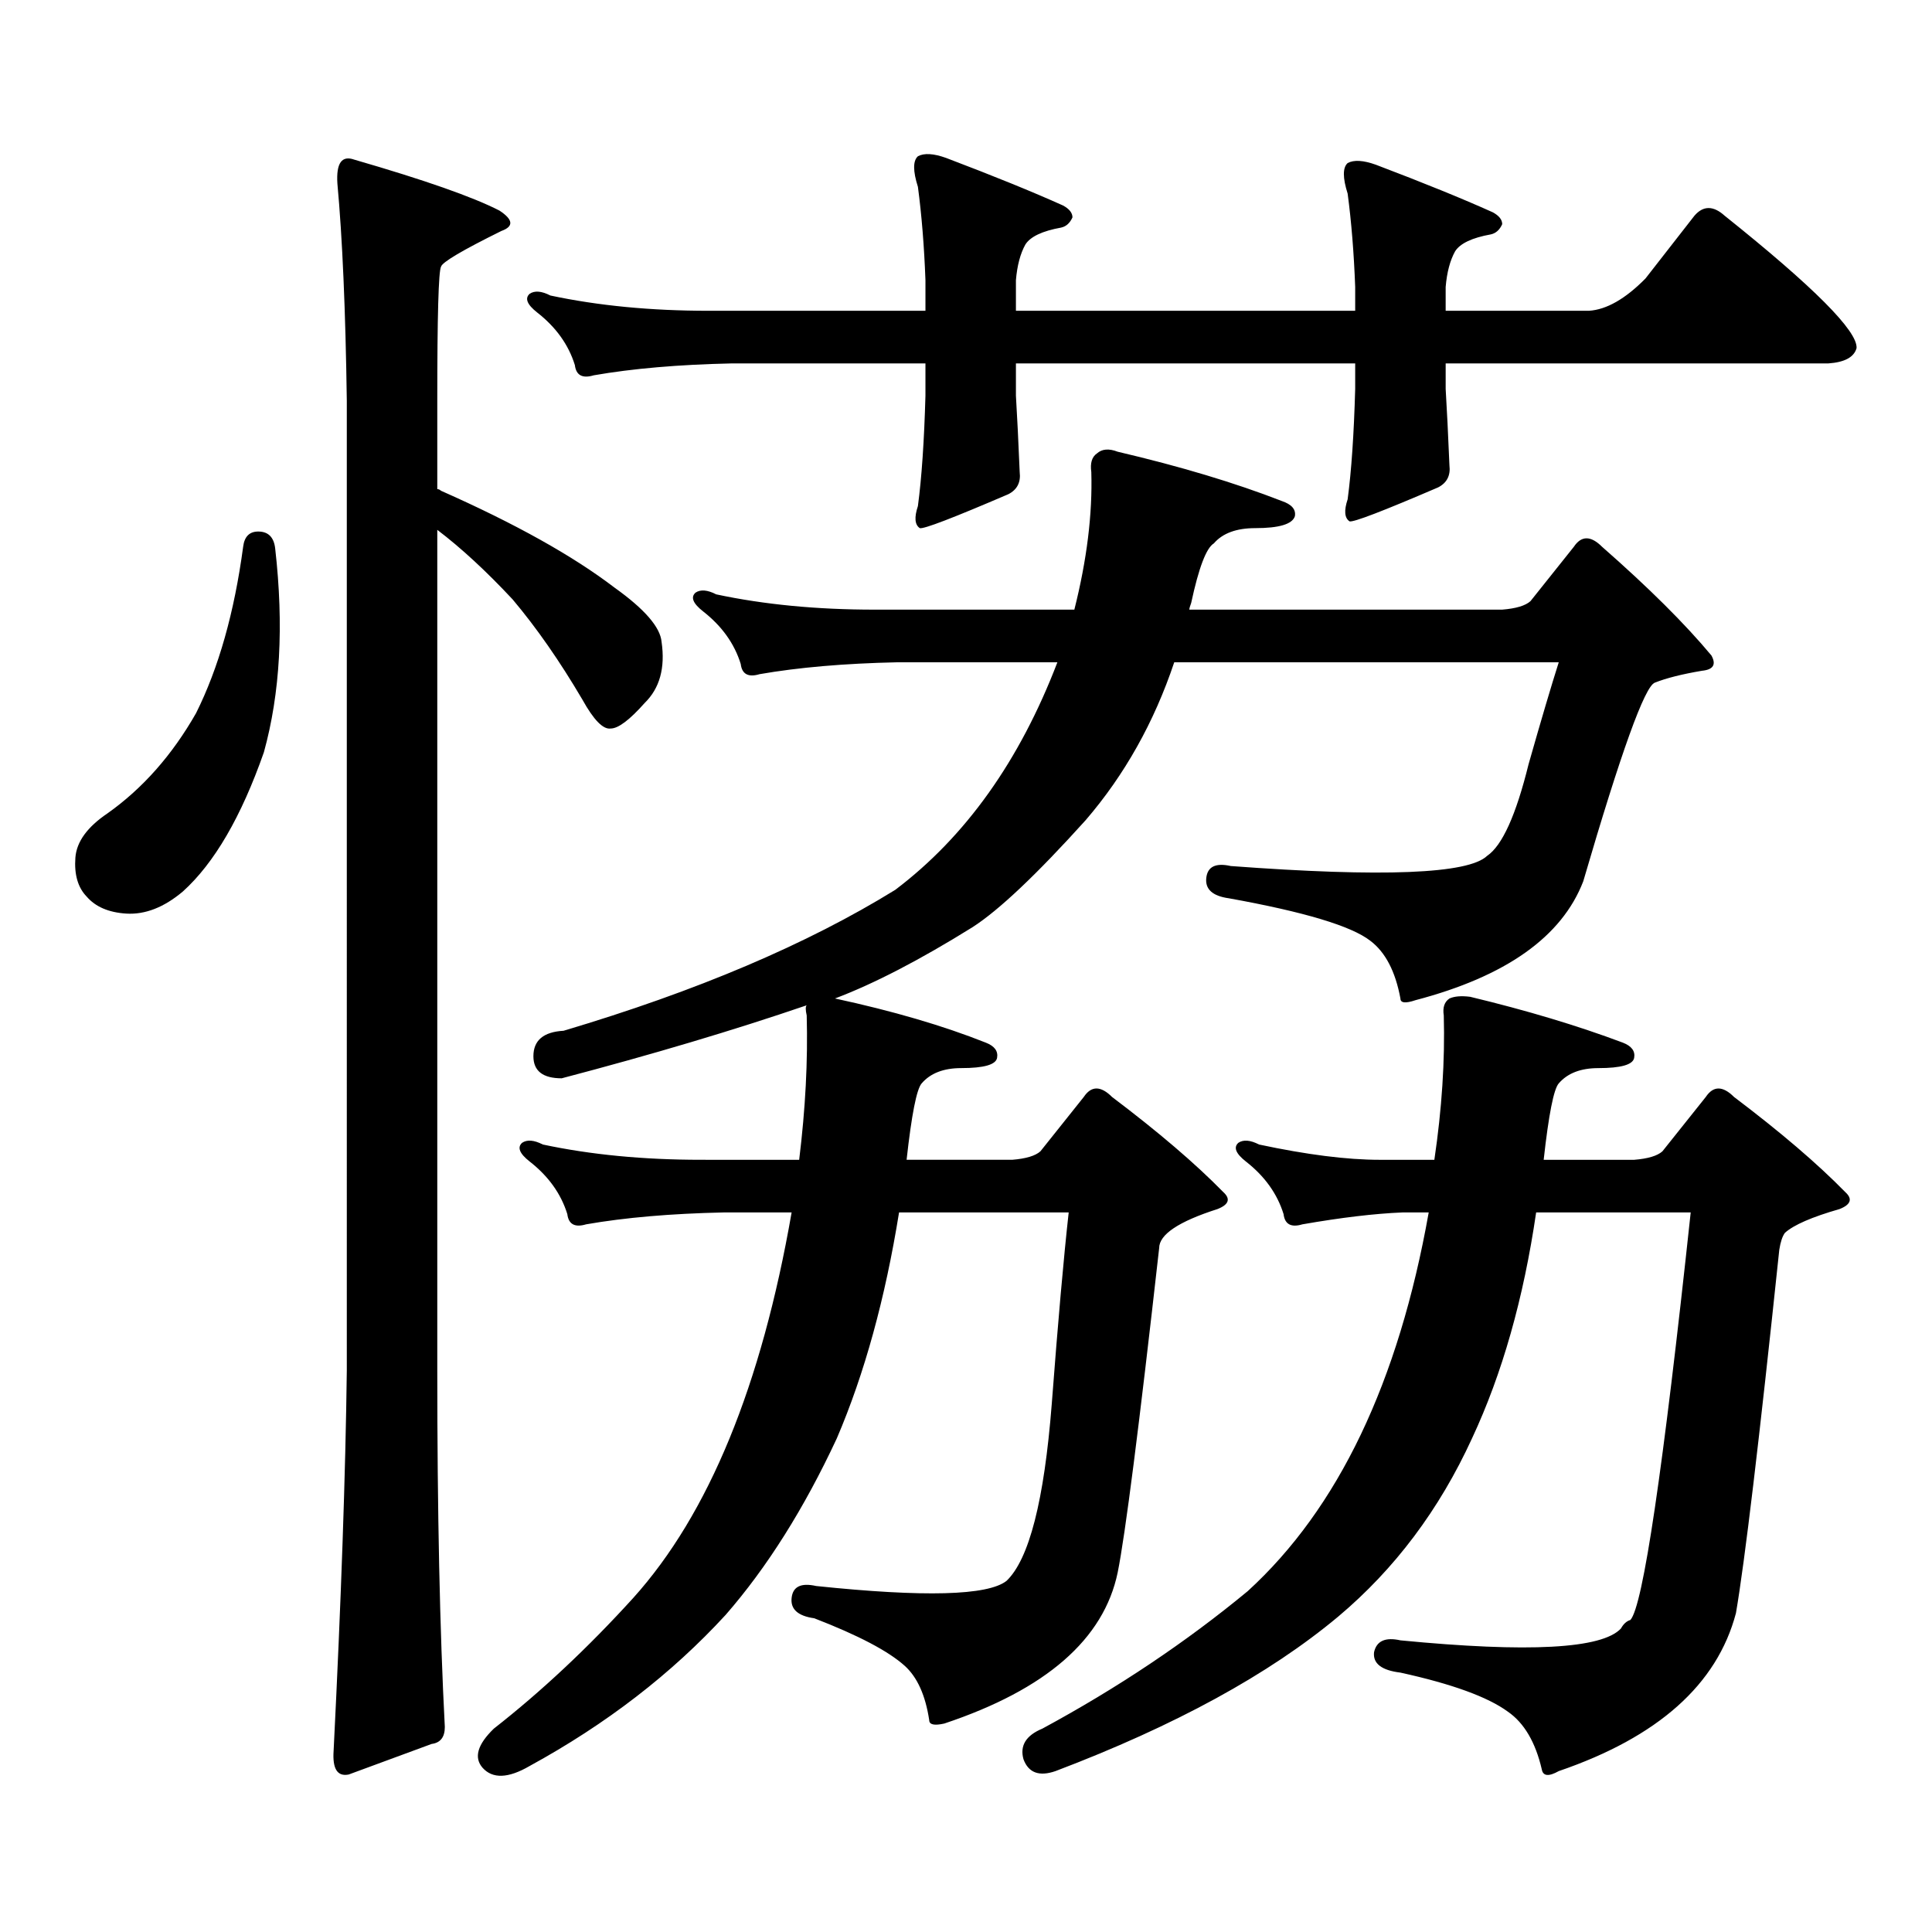
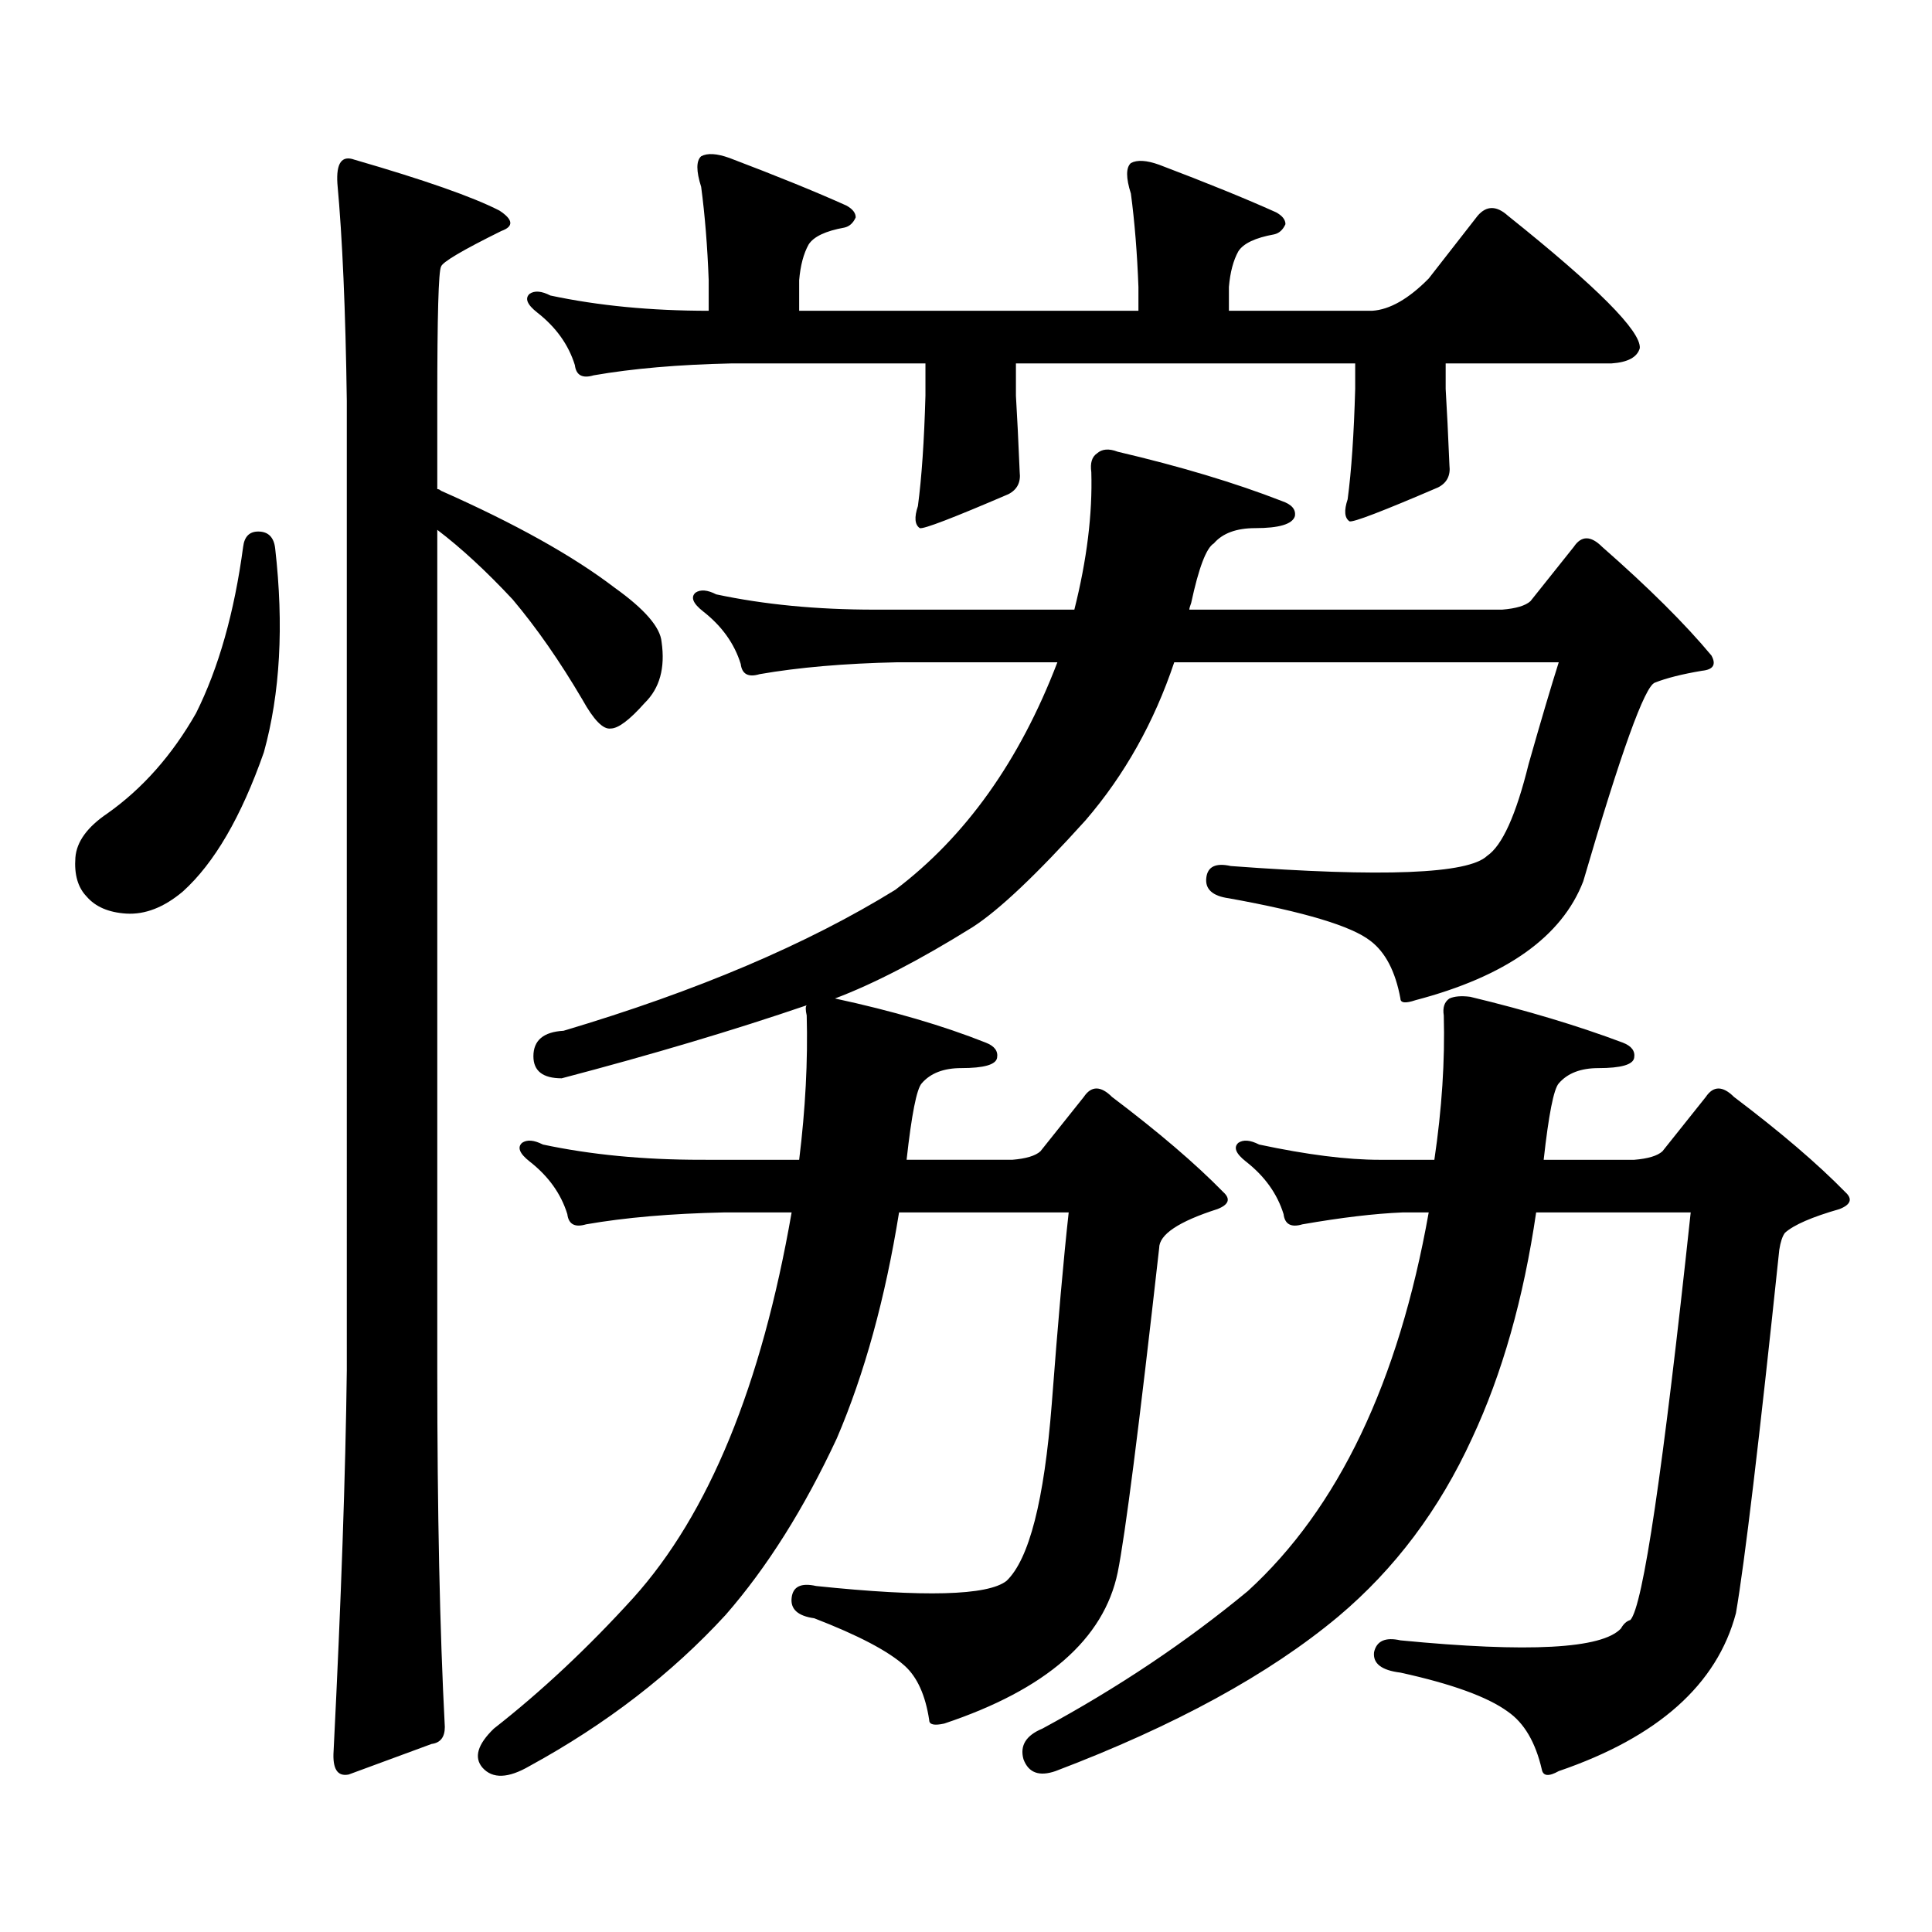
<svg xmlns="http://www.w3.org/2000/svg" version="1.1" id="图层_1" x="0px" y="0px" width="1000px" height="1000px" viewBox="0 0 1000 1000" enable-background="new 0 0 1000 1000" xml:space="preserve">
-   <path d="M133.656,275.121c5.198,0,8.125,2.938,8.78,8.789c4.542,39.853,2.591,75.009-5.854,105.469  c-11.707,33.398-25.701,57.431-41.95,72.07c-9.756,8.212-19.512,12.017-29.268,11.426c-9.116-0.577-15.945-3.516-20.487-8.789  c-4.558-4.683-6.509-11.426-5.854-20.215c0.64-8.198,6.174-15.82,16.585-22.852c18.201-12.882,33.49-30.171,45.853-51.855  c11.707-23.429,19.832-52.144,24.39-86.133C126.491,277.758,129.098,275.121,133.656,275.121z M174.63,94.945  c-0.656-10.547,2.271-14.64,8.78-12.305c36.417,10.547,61.462,19.336,75.12,26.367c7.149,4.696,7.469,8.212,0.976,10.547  c-20.167,9.97-30.579,16.122-31.219,18.457c-1.311,2.348-1.951,25.488-1.951,69.434v45.703c0.64,0,1.296,0.302,1.951,0.879  c38.368,17.001,68.291,33.7,89.754,50.098c15.609,11.138,23.734,20.517,24.39,28.125c1.951,13.485-0.976,24.032-8.78,31.641  c-7.805,8.789-13.658,13.184-17.561,13.184c-3.902,0.591-8.78-4.395-14.634-14.941c-11.707-19.913-23.75-37.202-36.097-51.855  c-13.658-14.64-26.676-26.655-39.023-36.035v435.059c0,73.237,1.296,134.761,3.902,184.57c0,5.273-2.287,8.198-6.829,8.789  l-42.926,15.82c-5.854,1.167-8.46-2.938-7.805-12.305c3.902-77.935,6.174-143.55,6.829-196.875V207.445  C178.853,160.574,177.222,123.07,174.63,94.945z M413.649,600.316c3.247-26.367,4.542-51.265,3.902-74.707  c-0.656-2.925-0.656-4.683,0-5.273c-37.728,12.896-79.998,25.488-126.826,37.793c-9.756,0-14.634-3.804-14.634-11.426  c0-8.198,5.198-12.593,15.609-13.184c68.931-20.503,126.171-44.824,171.703-72.949c36.417-27.534,64.389-66.797,83.9-117.773  h-82.925c-27.316,0.591-51.066,2.637-71.218,6.152c-5.854,1.758-9.116,0-9.756-5.273c-3.262-10.547-9.756-19.624-19.512-27.246  c-5.213-4.093-6.509-7.319-3.902-9.668c2.591-1.758,6.174-1.456,10.731,0.879c24.71,5.273,52.026,7.91,81.949,7.91h103.412  c6.494-25.776,9.421-49.508,8.78-71.191c-0.656-4.684,0.32-7.91,2.927-9.668c2.592-2.335,6.174-2.637,10.731-0.879  c32.514,7.621,60.806,16.122,84.876,25.488c5.198,1.758,7.469,4.395,6.829,7.91c-1.311,4.106-8.14,6.152-20.487,6.152  c-9.756,0-16.92,2.637-21.463,7.91c-3.902,2.349-7.805,12.606-11.707,30.762c-0.656,1.758-0.976,2.938-0.976,3.516h161.947  c7.149-0.577,12.027-2.046,14.634-4.395l22.438-28.125c3.902-5.851,8.78-5.851,14.634,0c24.054,21.094,42.926,39.853,56.584,56.25  c2.592,4.696,0.976,7.333-4.878,7.91c-10.411,1.758-18.536,3.817-24.39,6.152c-5.213,1.758-17.561,36.035-37.072,102.832  c-11.067,28.716-39.999,49.219-86.827,61.523c-5.213,1.758-7.805,1.47-7.805-0.879c-2.607-14.063-7.805-24.019-15.609-29.883  c-9.756-7.608-34.146-14.941-73.169-21.973c-8.46-1.167-12.363-4.683-11.707-10.547c0.64-5.851,4.878-7.91,12.683-6.152  c78.687,5.864,122.924,4.106,132.68-5.273c7.805-5.273,14.954-21.094,21.463-47.461c6.494-22.852,11.707-40.43,15.609-52.734  h-199.02c-10.411,31.063-25.7,58.31-45.853,81.738c-25.365,28.125-44.877,46.582-58.535,55.371  c-27.316,17.001-51.066,29.306-71.218,36.914c29.908,6.454,55.928,14.063,78.047,22.852c4.543,1.758,6.494,4.395,5.854,7.91  c-0.656,3.516-6.829,5.273-18.536,5.273c-9.116,0-15.945,2.637-20.487,7.91c-2.607,2.938-5.213,16.122-7.805,39.551h54.633  c7.149-0.577,12.027-2.046,14.634-4.395l22.438-28.125c3.902-5.851,8.78-5.851,14.634,0c24.054,18.169,43.246,34.579,57.56,49.219  c3.902,3.516,2.927,6.454-2.927,8.789c-20.167,6.454-30.243,13.184-30.243,20.215c-10.411,92.587-17.561,148.535-21.463,167.871  c-7.164,34.565-37.072,60.645-89.754,78.223c-5.213,1.167-7.805,0.577-7.805-1.758c-1.951-12.896-6.189-22.274-12.683-28.125  c-8.46-7.622-24.07-15.82-46.828-24.609c-8.46-1.181-12.363-4.696-11.707-10.547c0.64-5.864,4.878-7.91,12.683-6.152  c55.928,5.851,88.778,4.972,98.534-2.637c11.707-11.138,19.512-41.61,23.414-91.406c3.247-42.765,6.174-75.874,8.78-99.316h-87.803  c-7.165,44.536-17.896,83.496-32.194,116.895c-16.92,36.323-36.097,66.797-57.56,91.406c-27.972,30.46-61.797,56.538-101.461,78.223  c-11.067,6.44-19.192,6.729-24.39,0.879c-4.558-5.273-2.607-12.017,5.854-20.215c24.71-19.336,48.779-41.899,72.193-67.676  c39.023-43.368,66.34-109.863,81.949-199.512h-35.121c-27.316,0.591-51.066,2.637-71.218,6.152c-5.854,1.758-9.116,0-9.756-5.273  c-3.262-10.547-9.756-19.624-19.512-27.246c-5.213-4.093-6.509-7.319-3.902-9.668c2.591-1.758,6.174-1.456,10.731,0.879  c24.71,5.273,52.026,7.91,81.949,7.91H413.649z M748.275,201.293c0.64,10.547,1.296,23.73,1.951,39.551  c0.64,5.273-1.311,9.091-5.854,11.426c-28.627,12.305-43.901,18.169-45.853,17.578c-2.607-1.758-2.927-5.563-0.976-11.426  c1.951-14.64,3.247-33.688,3.902-57.129v-13.184H525.841v16.699c0.64,10.547,1.296,23.73,1.951,39.551  c0.64,5.273-1.311,9.091-5.854,11.426c-28.627,12.305-43.901,18.169-45.853,17.578c-2.607-1.758-2.927-5.562-0.976-11.426  c1.951-14.64,3.247-33.688,3.902-57.129v-16.699H378.528c-27.316,0.59-51.066,2.637-71.218,6.152c-5.854,1.758-9.116,0-9.756-5.273  c-3.262-10.547-9.756-19.625-19.512-27.246c-5.213-4.093-6.509-7.32-3.902-9.668c2.591-1.758,6.174-1.456,10.731,0.879  c24.71,5.273,52.026,7.91,81.949,7.91h112.192v-15.82c-0.656-17.578-1.951-33.688-3.902-48.34c-2.607-8.199-2.607-13.473,0-15.82  c3.247-1.758,8.125-1.456,14.634,0.879c24.71,9.379,44.877,17.578,60.486,24.609c3.247,1.758,4.878,3.817,4.878,6.152  c-1.311,2.938-3.262,4.696-5.854,5.273c-9.756,1.758-15.945,4.696-18.536,8.789c-2.607,4.696-4.238,10.849-4.878,18.457v15.82  h175.605v-12.305c-0.656-17.578-1.951-33.688-3.902-48.34c-2.607-8.199-2.607-13.473,0-15.82c3.247-1.758,8.125-1.456,14.634,0.879  c24.71,9.379,44.877,17.578,60.486,24.609c3.247,1.758,4.878,3.817,4.878,6.152c-1.311,2.938-3.262,4.696-5.854,5.273  c-9.756,1.758-15.945,4.696-18.536,8.789c-2.607,4.696-4.238,10.849-4.878,18.457v12.305h74.145  c9.1-0.577,18.856-6.152,29.268-16.699l25.365-32.52c4.543-5.273,9.756-5.273,15.609,0c46.172,36.914,68.931,59.766,68.291,68.555  c-1.311,4.696-6.189,7.333-14.634,7.91H748.275V201.293z M742.421,600.316c3.902-26.367,5.518-51.265,4.878-74.707  c-0.656-4.093,0.32-7.031,2.927-8.789c2.592-1.167,6.174-1.456,10.731-0.879c29.268,7.031,55.608,14.941,79.022,23.73  c4.543,1.758,6.494,4.395,5.854,7.91c-0.656,3.516-6.829,5.273-18.536,5.273c-9.115,0-15.945,2.637-20.487,7.91  c-2.607,2.938-5.213,16.122-7.805,39.551h46.828c7.149-0.577,12.027-2.046,14.634-4.395l22.438-28.125  c3.902-5.851,8.78-5.851,14.634,0c24.054,18.169,43.246,34.579,57.56,49.219c3.902,3.516,2.927,6.454-2.927,8.789  c-14.314,4.106-23.75,8.212-28.292,12.305c-1.311,1.758-2.287,4.696-2.927,8.789c-10.412,99.028-17.896,161.719-22.438,188.086  c-9.756,36.914-40.334,64.16-91.705,81.738c-5.213,2.925-8.14,2.637-8.78-0.879c-3.262-14.063-9.115-24.032-17.561-29.883  c-10.411-7.622-28.948-14.364-55.608-20.215c-9.756-1.181-14.314-4.696-13.658-10.547c1.296-5.864,5.854-7.91,13.658-6.152  c66.34,6.44,104.388,4.395,114.144-6.152c1.296-2.349,2.927-3.817,4.878-4.395c6.494-7.031,16.905-77.344,31.219-210.938h-79.998  c-6.509,44.536-17.561,83.496-33.17,116.895c-16.92,36.914-39.999,67.676-69.267,92.285c-35.777,29.883-84.556,56.538-146.338,79.98  c-8.46,2.925-13.993,0.879-16.585-6.152c-1.951-7.031,1.296-12.305,9.756-15.82c39.023-21.094,74.465-44.824,106.339-71.191  c46.828-42.778,78.047-108.105,93.656-195.996h-13.658c-14.314,0.591-31.554,2.637-51.706,6.152c-5.854,1.758-9.115,0-9.756-5.273  c-3.262-10.547-9.756-19.624-19.512-27.246c-5.213-4.093-6.509-7.319-3.902-9.668c2.592-1.758,6.174-1.456,10.731,0.879  c24.71,5.273,45.517,7.91,62.438,7.91H742.421z" />
+   <path d="M133.656,275.121c5.198,0,8.125,2.938,8.78,8.789c4.542,39.853,2.591,75.009-5.854,105.469  c-11.707,33.398-25.701,57.431-41.95,72.07c-9.756,8.212-19.512,12.017-29.268,11.426c-9.116-0.577-15.945-3.516-20.487-8.789  c-4.558-4.683-6.509-11.426-5.854-20.215c0.64-8.198,6.174-15.82,16.585-22.852c18.201-12.882,33.49-30.171,45.853-51.855  c11.707-23.429,19.832-52.144,24.39-86.133C126.491,277.758,129.098,275.121,133.656,275.121z M174.63,94.945  c-0.656-10.547,2.271-14.64,8.78-12.305c36.417,10.547,61.462,19.336,75.12,26.367c7.149,4.696,7.469,8.212,0.976,10.547  c-20.167,9.97-30.579,16.122-31.219,18.457c-1.311,2.348-1.951,25.488-1.951,69.434v45.703c0.64,0,1.296,0.302,1.951,0.879  c38.368,17.001,68.291,33.7,89.754,50.098c15.609,11.138,23.734,20.517,24.39,28.125c1.951,13.485-0.976,24.032-8.78,31.641  c-7.805,8.789-13.658,13.184-17.561,13.184c-3.902,0.591-8.78-4.395-14.634-14.941c-11.707-19.913-23.75-37.202-36.097-51.855  c-13.658-14.64-26.676-26.655-39.023-36.035v435.059c0,73.237,1.296,134.761,3.902,184.57c0,5.273-2.287,8.198-6.829,8.789  l-42.926,15.82c-5.854,1.167-8.46-2.938-7.805-12.305c3.902-77.935,6.174-143.55,6.829-196.875V207.445  C178.853,160.574,177.222,123.07,174.63,94.945z M413.649,600.316c3.247-26.367,4.542-51.265,3.902-74.707  c-0.656-2.925-0.656-4.683,0-5.273c-37.728,12.896-79.998,25.488-126.826,37.793c-9.756,0-14.634-3.804-14.634-11.426  c0-8.198,5.198-12.593,15.609-13.184c68.931-20.503,126.171-44.824,171.703-72.949c36.417-27.534,64.389-66.797,83.9-117.773  h-82.925c-27.316,0.591-51.066,2.637-71.218,6.152c-5.854,1.758-9.116,0-9.756-5.273c-3.262-10.547-9.756-19.624-19.512-27.246  c-5.213-4.093-6.509-7.319-3.902-9.668c2.591-1.758,6.174-1.456,10.731,0.879c24.71,5.273,52.026,7.91,81.949,7.91h103.412  c6.494-25.776,9.421-49.508,8.78-71.191c-0.656-4.684,0.32-7.91,2.927-9.668c2.592-2.335,6.174-2.637,10.731-0.879  c32.514,7.621,60.806,16.122,84.876,25.488c5.198,1.758,7.469,4.395,6.829,7.91c-1.311,4.106-8.14,6.152-20.487,6.152  c-9.756,0-16.92,2.637-21.463,7.91c-3.902,2.349-7.805,12.606-11.707,30.762c-0.656,1.758-0.976,2.938-0.976,3.516h161.947  c7.149-0.577,12.027-2.046,14.634-4.395l22.438-28.125c3.902-5.851,8.78-5.851,14.634,0c24.054,21.094,42.926,39.853,56.584,56.25  c2.592,4.696,0.976,7.333-4.878,7.91c-10.411,1.758-18.536,3.817-24.39,6.152c-5.213,1.758-17.561,36.035-37.072,102.832  c-11.067,28.716-39.999,49.219-86.827,61.523c-5.213,1.758-7.805,1.47-7.805-0.879c-2.607-14.063-7.805-24.019-15.609-29.883  c-9.756-7.608-34.146-14.941-73.169-21.973c-8.46-1.167-12.363-4.683-11.707-10.547c0.64-5.851,4.878-7.91,12.683-6.152  c78.687,5.864,122.924,4.106,132.68-5.273c7.805-5.273,14.954-21.094,21.463-47.461c6.494-22.852,11.707-40.43,15.609-52.734  h-199.02c-10.411,31.063-25.7,58.31-45.853,81.738c-25.365,28.125-44.877,46.582-58.535,55.371  c-27.316,17.001-51.066,29.306-71.218,36.914c29.908,6.454,55.928,14.063,78.047,22.852c4.543,1.758,6.494,4.395,5.854,7.91  c-0.656,3.516-6.829,5.273-18.536,5.273c-9.116,0-15.945,2.637-20.487,7.91c-2.607,2.938-5.213,16.122-7.805,39.551h54.633  c7.149-0.577,12.027-2.046,14.634-4.395l22.438-28.125c3.902-5.851,8.78-5.851,14.634,0c24.054,18.169,43.246,34.579,57.56,49.219  c3.902,3.516,2.927,6.454-2.927,8.789c-20.167,6.454-30.243,13.184-30.243,20.215c-10.411,92.587-17.561,148.535-21.463,167.871  c-7.164,34.565-37.072,60.645-89.754,78.223c-5.213,1.167-7.805,0.577-7.805-1.758c-1.951-12.896-6.189-22.274-12.683-28.125  c-8.46-7.622-24.07-15.82-46.828-24.609c-8.46-1.181-12.363-4.696-11.707-10.547c0.64-5.864,4.878-7.91,12.683-6.152  c55.928,5.851,88.778,4.972,98.534-2.637c11.707-11.138,19.512-41.61,23.414-91.406c3.247-42.765,6.174-75.874,8.78-99.316h-87.803  c-7.165,44.536-17.896,83.496-32.194,116.895c-16.92,36.323-36.097,66.797-57.56,91.406c-27.972,30.46-61.797,56.538-101.461,78.223  c-11.067,6.44-19.192,6.729-24.39,0.879c-4.558-5.273-2.607-12.017,5.854-20.215c24.71-19.336,48.779-41.899,72.193-67.676  c39.023-43.368,66.34-109.863,81.949-199.512h-35.121c-27.316,0.591-51.066,2.637-71.218,6.152c-5.854,1.758-9.116,0-9.756-5.273  c-3.262-10.547-9.756-19.624-19.512-27.246c-5.213-4.093-6.509-7.319-3.902-9.668c2.591-1.758,6.174-1.456,10.731,0.879  c24.71,5.273,52.026,7.91,81.949,7.91H413.649z M748.275,201.293c0.64,10.547,1.296,23.73,1.951,39.551  c0.64,5.273-1.311,9.091-5.854,11.426c-28.627,12.305-43.901,18.169-45.853,17.578c-2.607-1.758-2.927-5.563-0.976-11.426  c1.951-14.64,3.247-33.688,3.902-57.129v-13.184H525.841v16.699c0.64,10.547,1.296,23.73,1.951,39.551  c0.64,5.273-1.311,9.091-5.854,11.426c-28.627,12.305-43.901,18.169-45.853,17.578c-2.607-1.758-2.927-5.562-0.976-11.426  c1.951-14.64,3.247-33.688,3.902-57.129v-16.699H378.528c-27.316,0.59-51.066,2.637-71.218,6.152c-5.854,1.758-9.116,0-9.756-5.273  c-3.262-10.547-9.756-19.625-19.512-27.246c-5.213-4.093-6.509-7.32-3.902-9.668c2.591-1.758,6.174-1.456,10.731,0.879  c24.71,5.273,52.026,7.91,81.949,7.91v-15.82c-0.656-17.578-1.951-33.688-3.902-48.34c-2.607-8.199-2.607-13.473,0-15.82  c3.247-1.758,8.125-1.456,14.634,0.879c24.71,9.379,44.877,17.578,60.486,24.609c3.247,1.758,4.878,3.817,4.878,6.152  c-1.311,2.938-3.262,4.696-5.854,5.273c-9.756,1.758-15.945,4.696-18.536,8.789c-2.607,4.696-4.238,10.849-4.878,18.457v15.82  h175.605v-12.305c-0.656-17.578-1.951-33.688-3.902-48.34c-2.607-8.199-2.607-13.473,0-15.82c3.247-1.758,8.125-1.456,14.634,0.879  c24.71,9.379,44.877,17.578,60.486,24.609c3.247,1.758,4.878,3.817,4.878,6.152c-1.311,2.938-3.262,4.696-5.854,5.273  c-9.756,1.758-15.945,4.696-18.536,8.789c-2.607,4.696-4.238,10.849-4.878,18.457v12.305h74.145  c9.1-0.577,18.856-6.152,29.268-16.699l25.365-32.52c4.543-5.273,9.756-5.273,15.609,0c46.172,36.914,68.931,59.766,68.291,68.555  c-1.311,4.696-6.189,7.333-14.634,7.91H748.275V201.293z M742.421,600.316c3.902-26.367,5.518-51.265,4.878-74.707  c-0.656-4.093,0.32-7.031,2.927-8.789c2.592-1.167,6.174-1.456,10.731-0.879c29.268,7.031,55.608,14.941,79.022,23.73  c4.543,1.758,6.494,4.395,5.854,7.91c-0.656,3.516-6.829,5.273-18.536,5.273c-9.115,0-15.945,2.637-20.487,7.91  c-2.607,2.938-5.213,16.122-7.805,39.551h46.828c7.149-0.577,12.027-2.046,14.634-4.395l22.438-28.125  c3.902-5.851,8.78-5.851,14.634,0c24.054,18.169,43.246,34.579,57.56,49.219c3.902,3.516,2.927,6.454-2.927,8.789  c-14.314,4.106-23.75,8.212-28.292,12.305c-1.311,1.758-2.287,4.696-2.927,8.789c-10.412,99.028-17.896,161.719-22.438,188.086  c-9.756,36.914-40.334,64.16-91.705,81.738c-5.213,2.925-8.14,2.637-8.78-0.879c-3.262-14.063-9.115-24.032-17.561-29.883  c-10.411-7.622-28.948-14.364-55.608-20.215c-9.756-1.181-14.314-4.696-13.658-10.547c1.296-5.864,5.854-7.91,13.658-6.152  c66.34,6.44,104.388,4.395,114.144-6.152c1.296-2.349,2.927-3.817,4.878-4.395c6.494-7.031,16.905-77.344,31.219-210.938h-79.998  c-6.509,44.536-17.561,83.496-33.17,116.895c-16.92,36.914-39.999,67.676-69.267,92.285c-35.777,29.883-84.556,56.538-146.338,79.98  c-8.46,2.925-13.993,0.879-16.585-6.152c-1.951-7.031,1.296-12.305,9.756-15.82c39.023-21.094,74.465-44.824,106.339-71.191  c46.828-42.778,78.047-108.105,93.656-195.996h-13.658c-14.314,0.591-31.554,2.637-51.706,6.152c-5.854,1.758-9.115,0-9.756-5.273  c-3.262-10.547-9.756-19.624-19.512-27.246c-5.213-4.093-6.509-7.319-3.902-9.668c2.592-1.758,6.174-1.456,10.731,0.879  c24.71,5.273,45.517,7.91,62.438,7.91H742.421z" />
</svg>